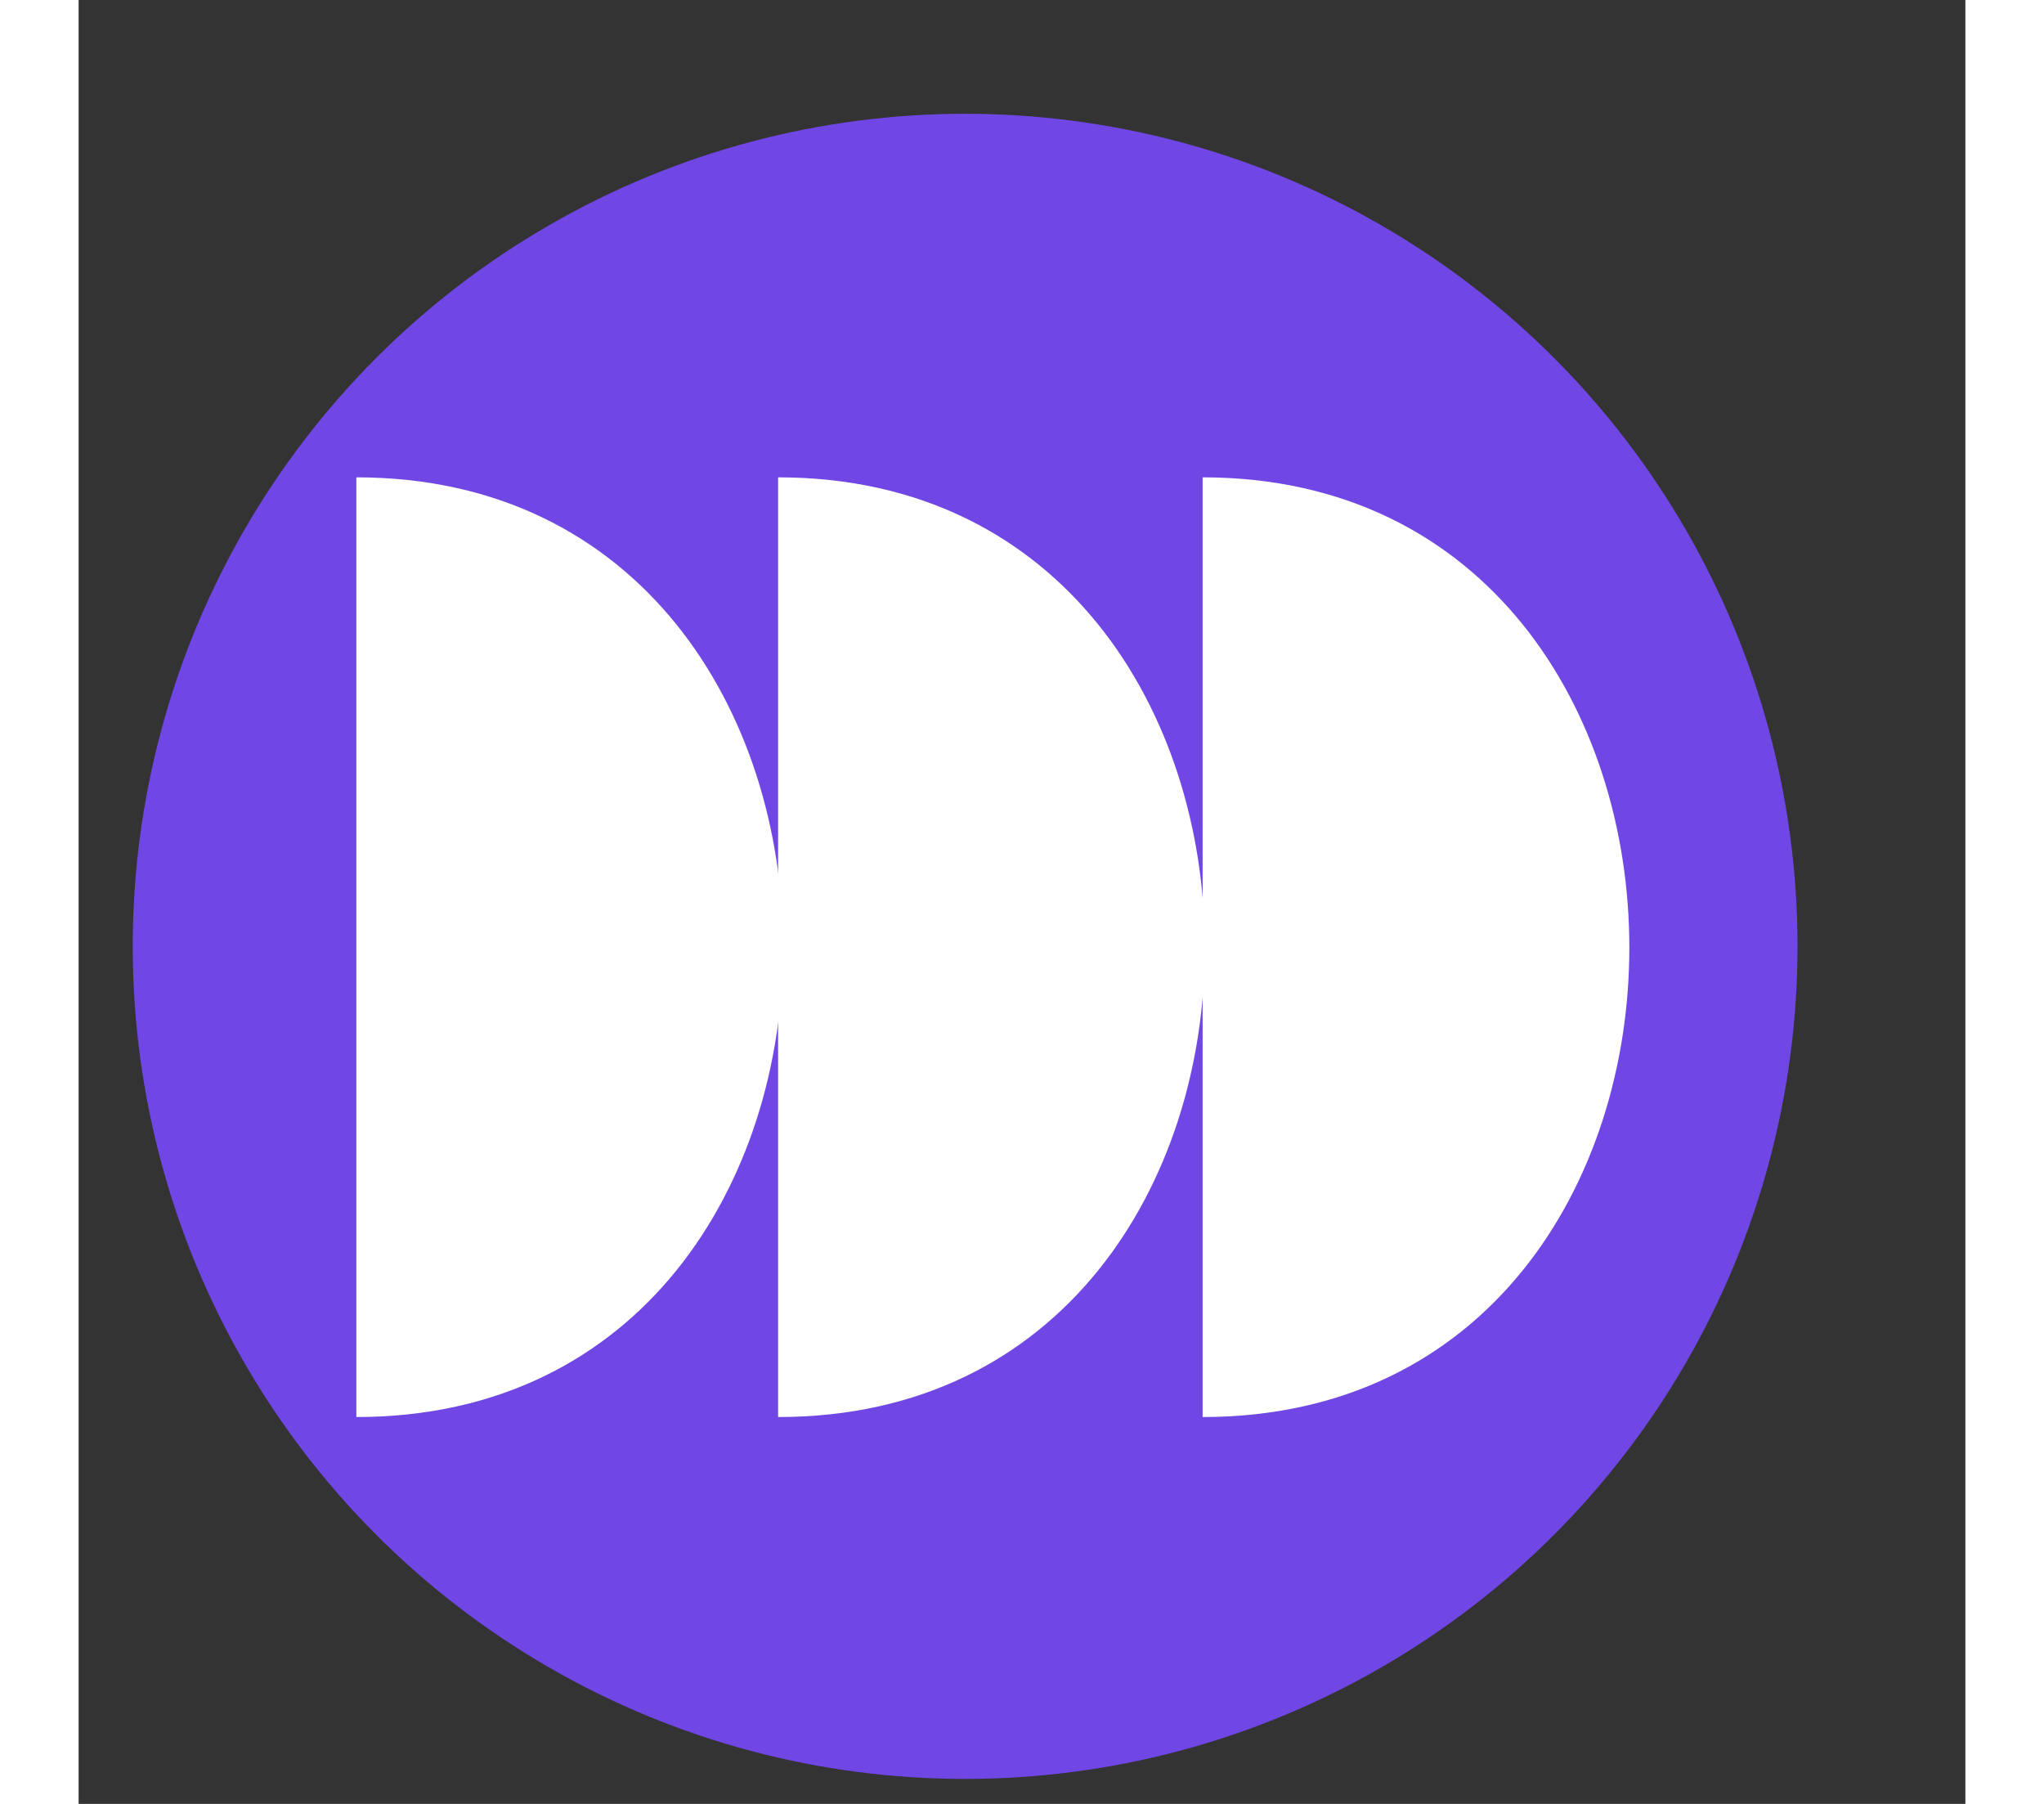
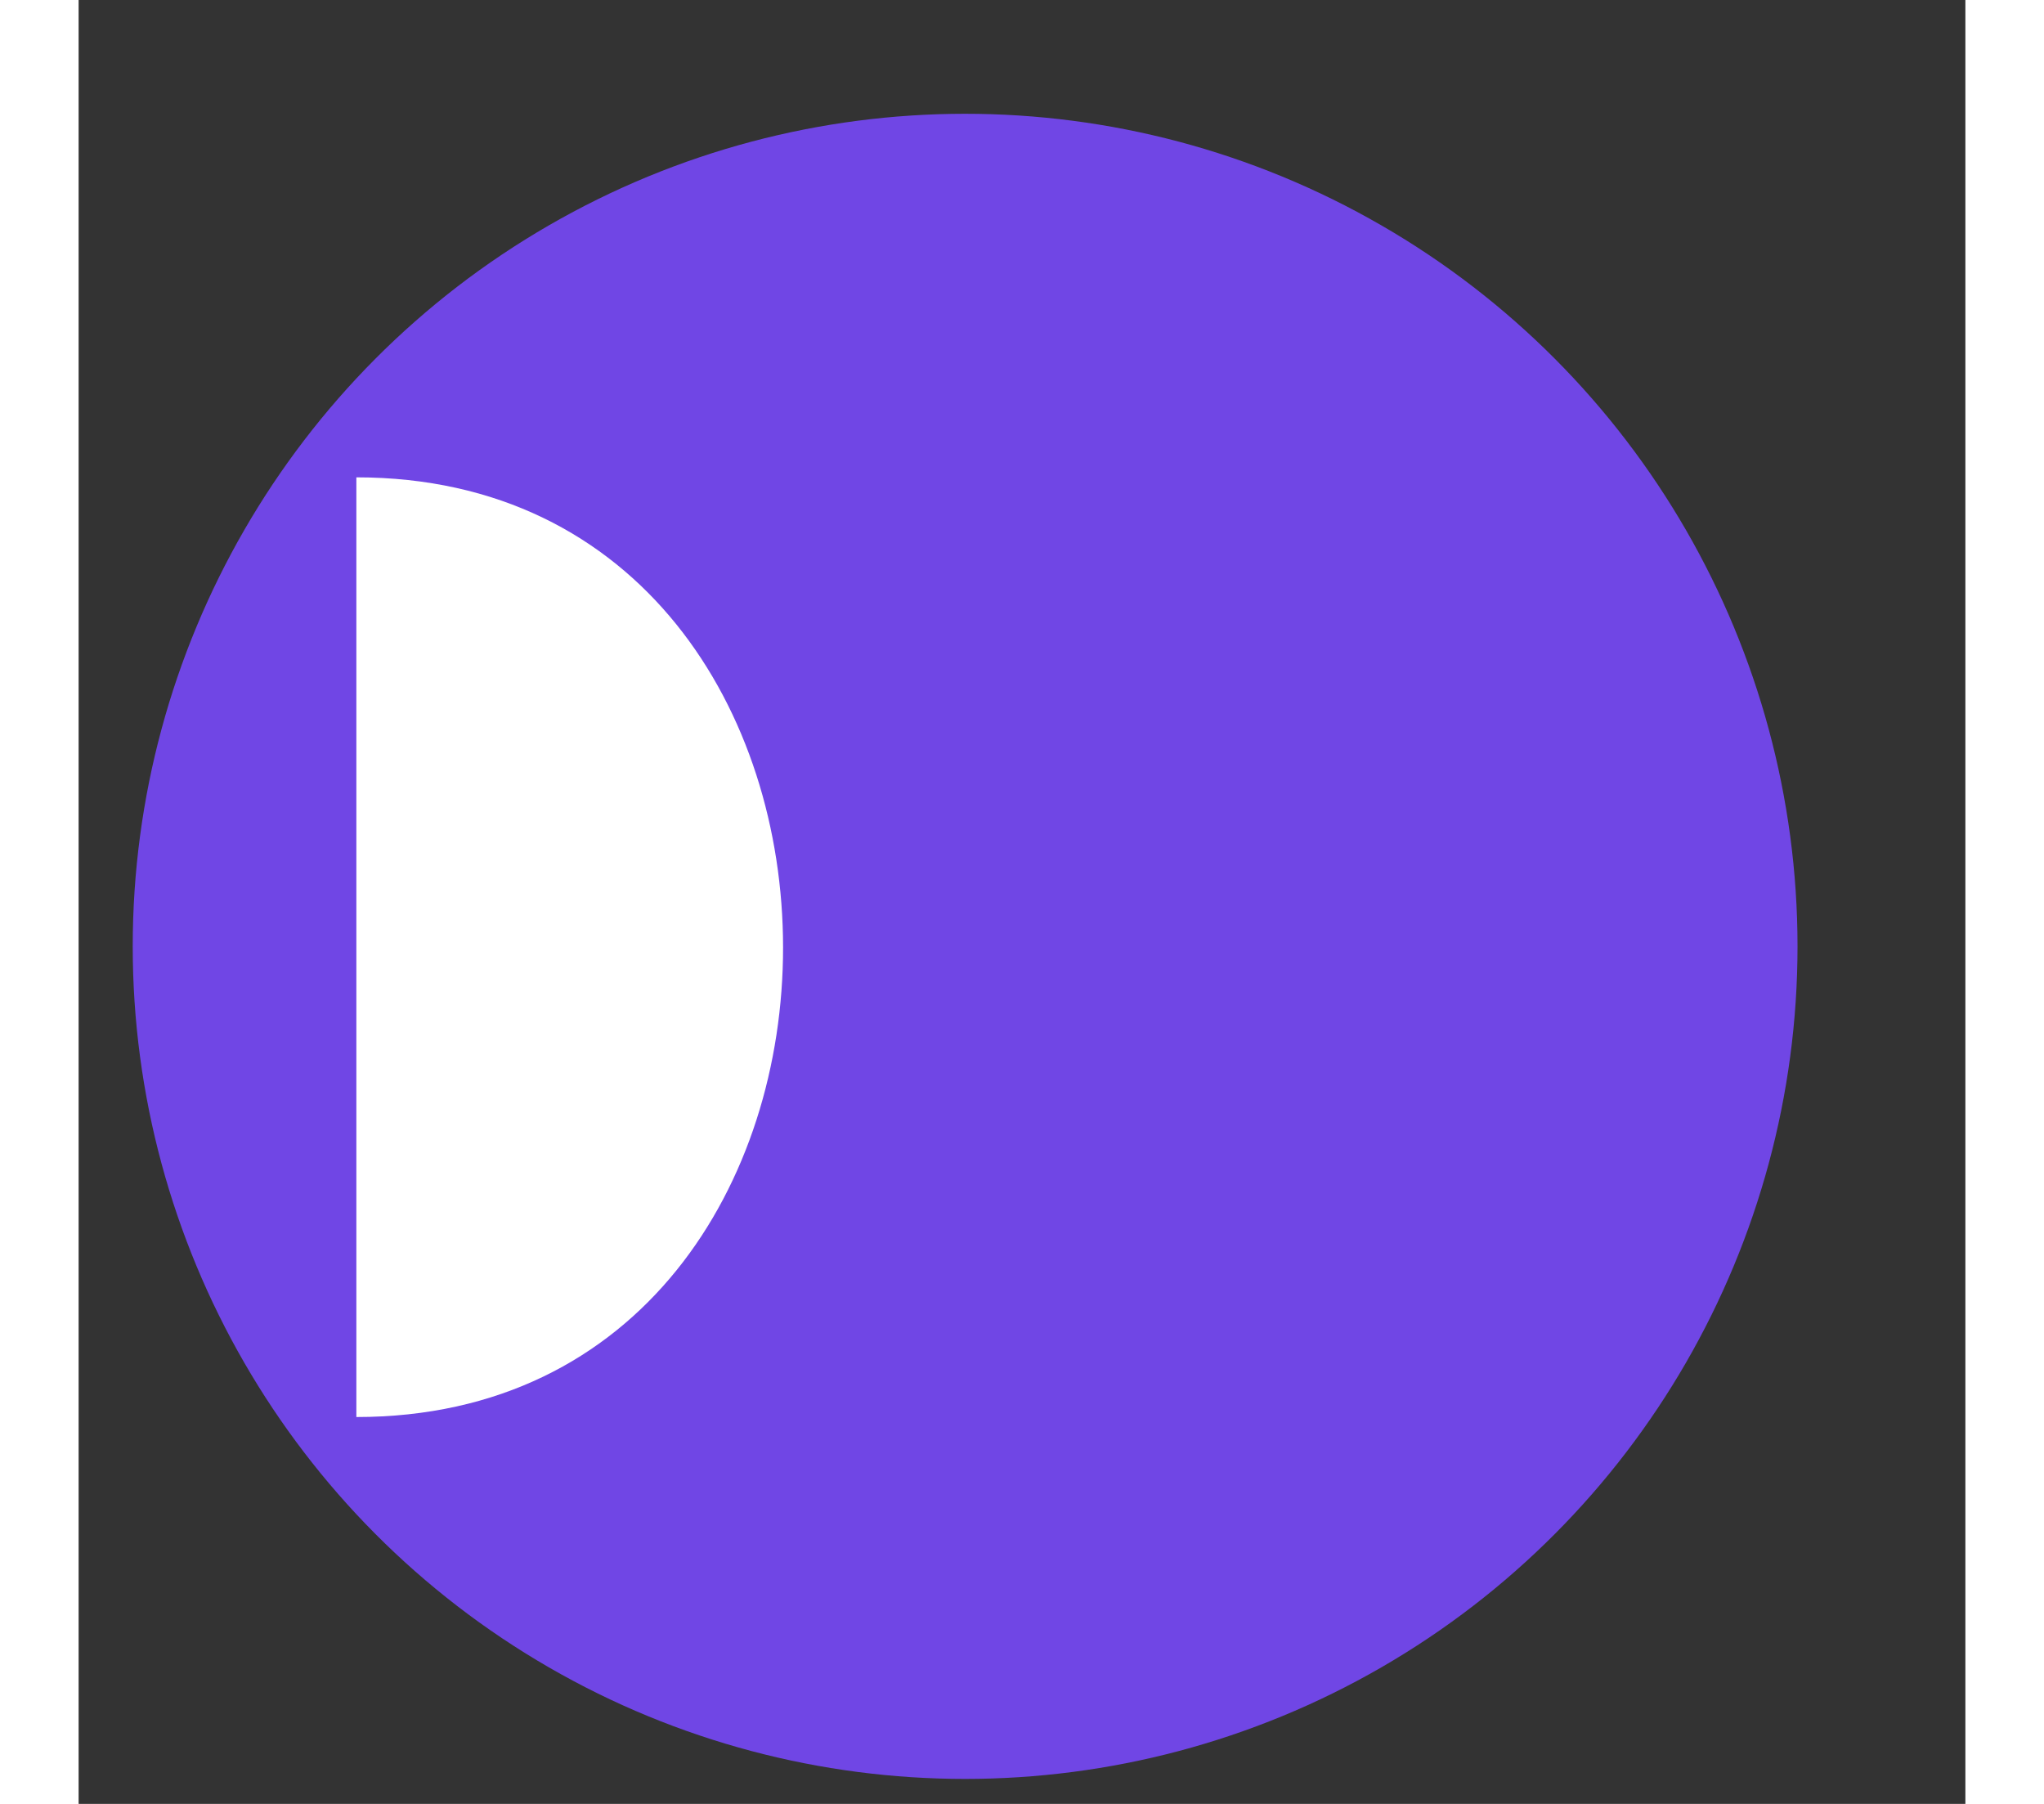
<svg xmlns="http://www.w3.org/2000/svg" version="1.2" viewBox="70 -50 680 650" width="680" height="600">
  <rect x="70" y="-50" width="680" height="650" fill="#333333" stroke="none" />
  <title>Dovira</title>
  <style>
        .s0 { fill: #ffffff } 
        .bg-circle { fill: #7046E5 } /* Цвет круга */
    </style>
  <g id="Layer 1">
    <circle class="bg-circle" cx="389.5" cy="291" r="300" />
    <path id="форма 2" fill-rule="evenodd" class="s0" d="m170.1 122v338.6c205.3 0 204.8-338.6 0-338.6z" />
-     <path id="форма 2 copy" fill-rule="evenodd" class="s0" d="m322.1 122v338.6c205.3 0 204.8-338.6 0-338.6z" />
-     <path id="форма 2 copy 2" fill-rule="evenodd" class="s0" d="m475.1 122v338.6c205.3 0 204.8-338.6 0-338.6z" />
  </g>
</svg>